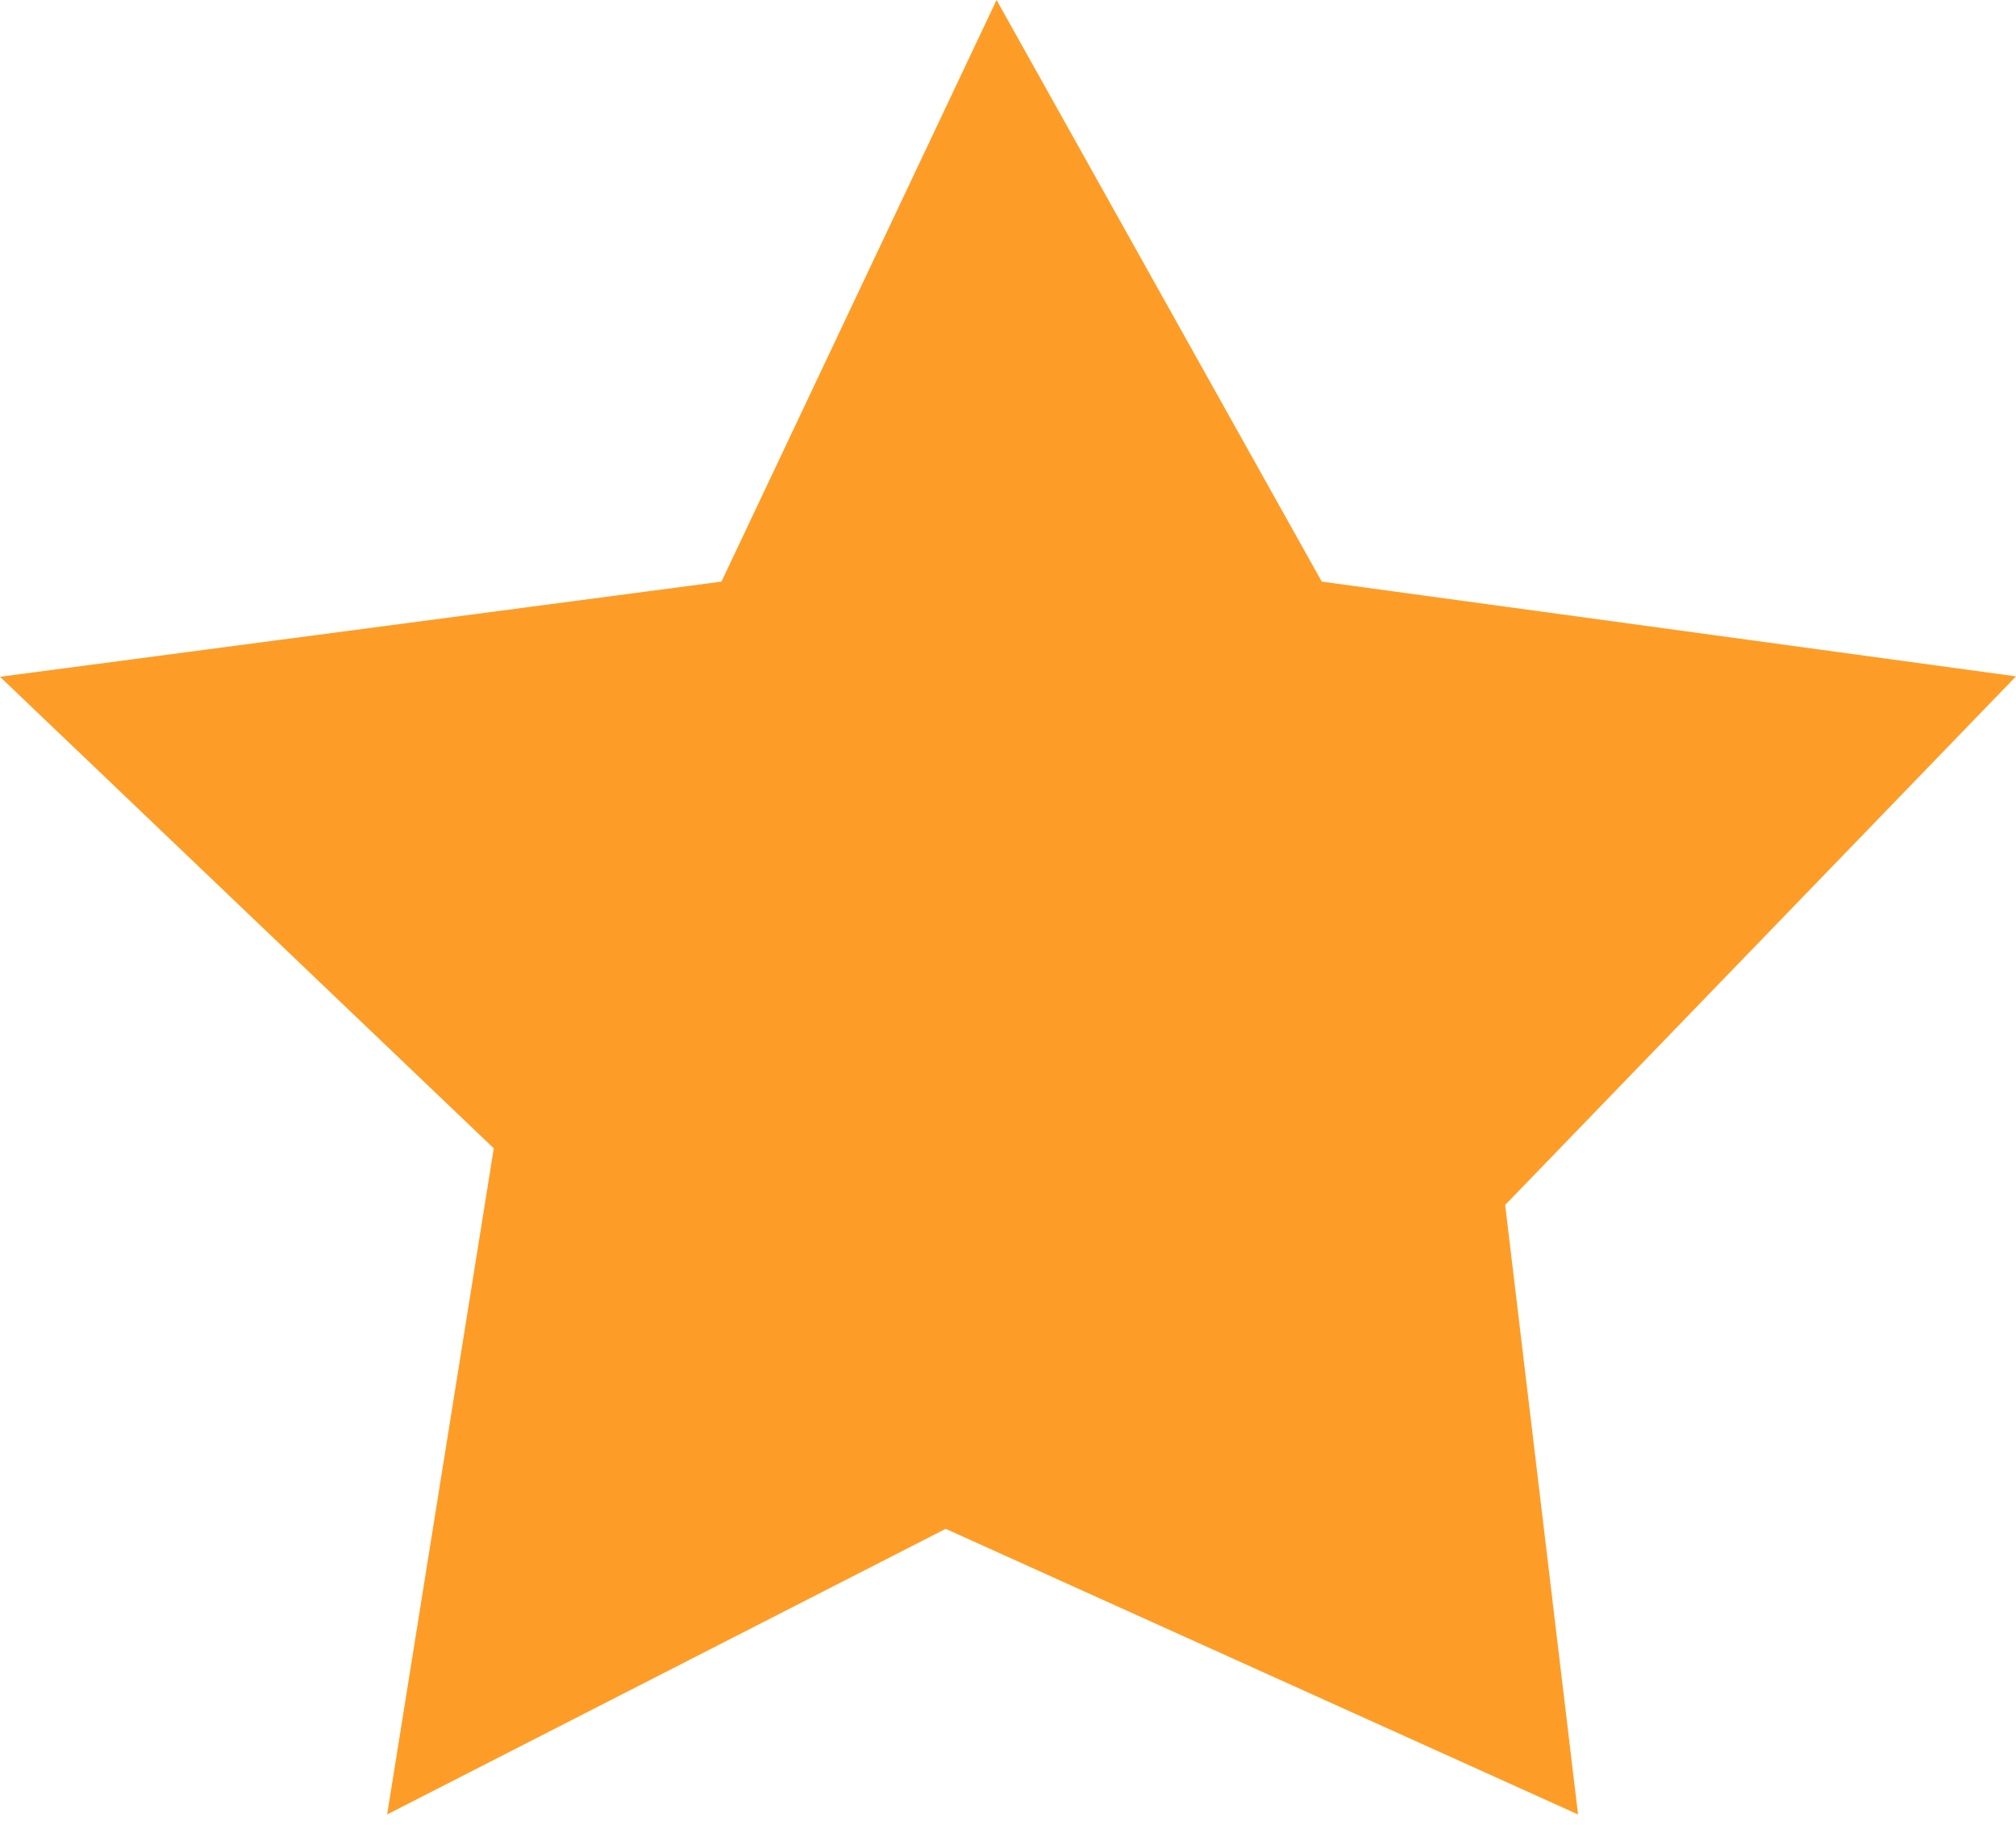
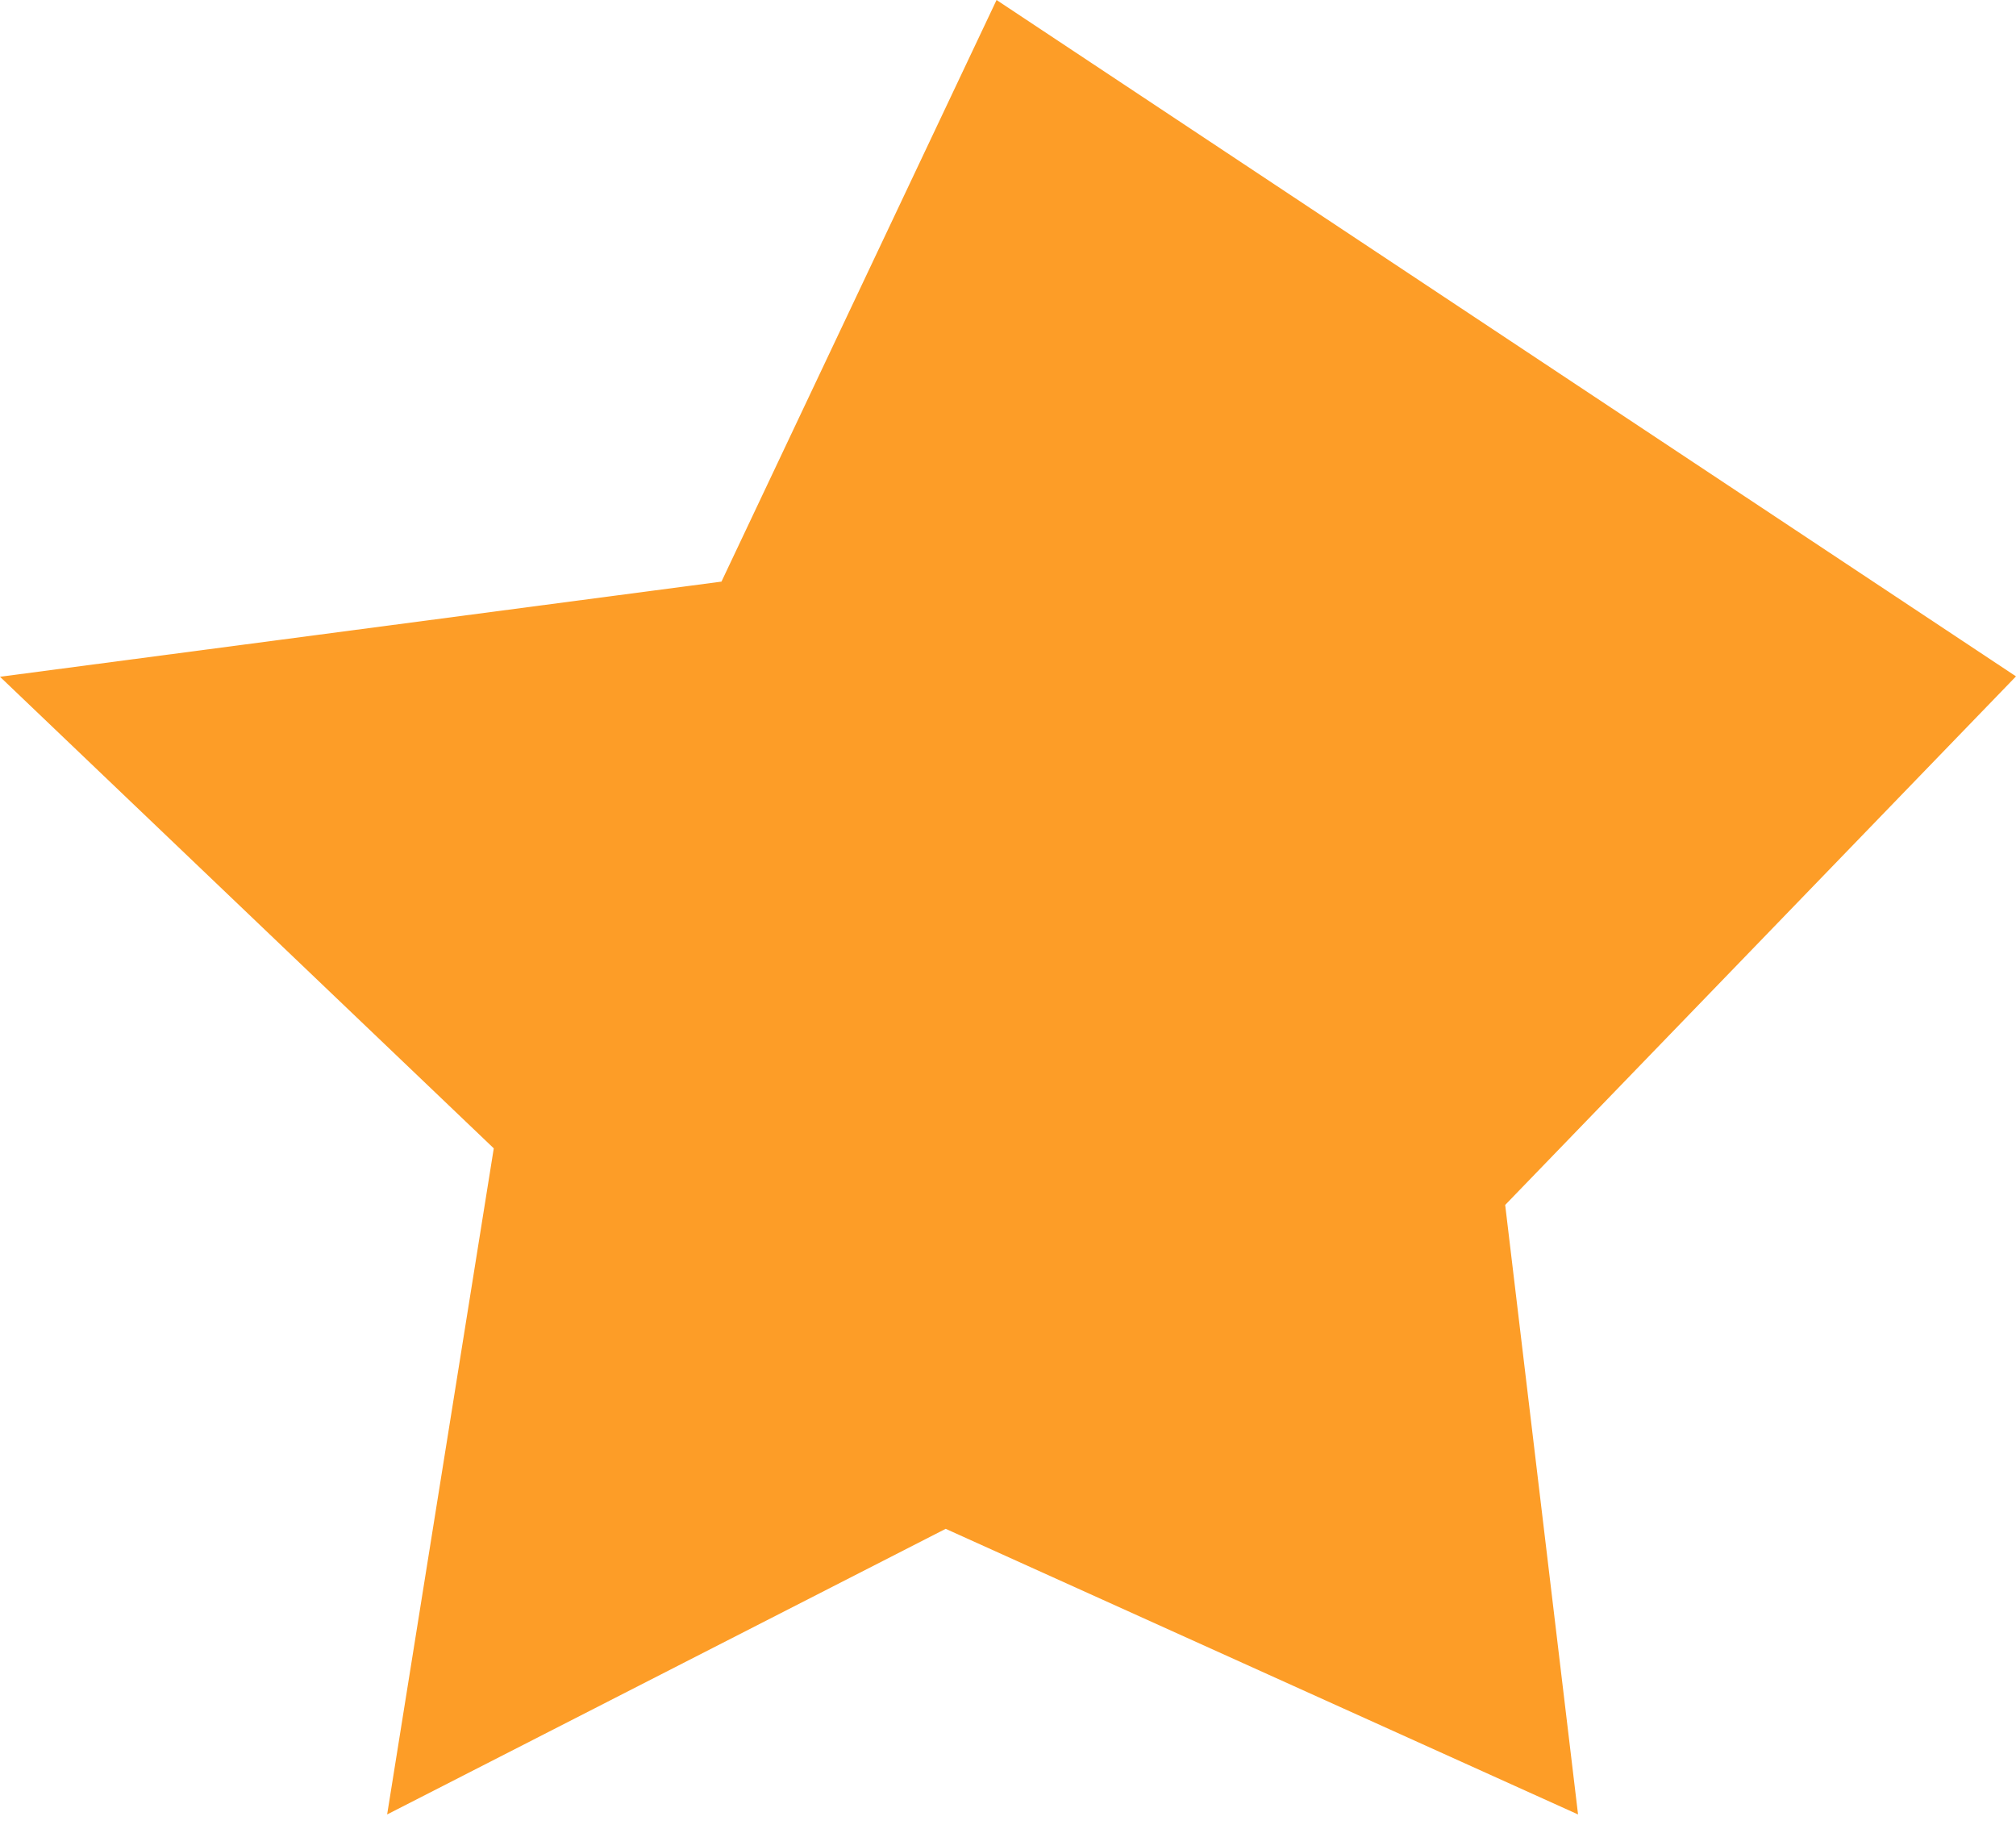
<svg xmlns="http://www.w3.org/2000/svg" width="55" height="50" viewBox="0 0 55 50" fill="none">
-   <path d="M19.683 15.867L27.188 0L36.06 15.867L55 18.452L41.064 32.872L43.052 49.5L25.8 41.708L10.562 49.5L13.471 31.328L0 18.463L19.683 15.867Z" fill="#FD9D27" />
+   <path d="M19.683 15.867L27.188 0L55 18.452L41.064 32.872L43.052 49.5L25.8 41.708L10.562 49.5L13.471 31.328L0 18.463L19.683 15.867Z" fill="#FD9D27" />
</svg>